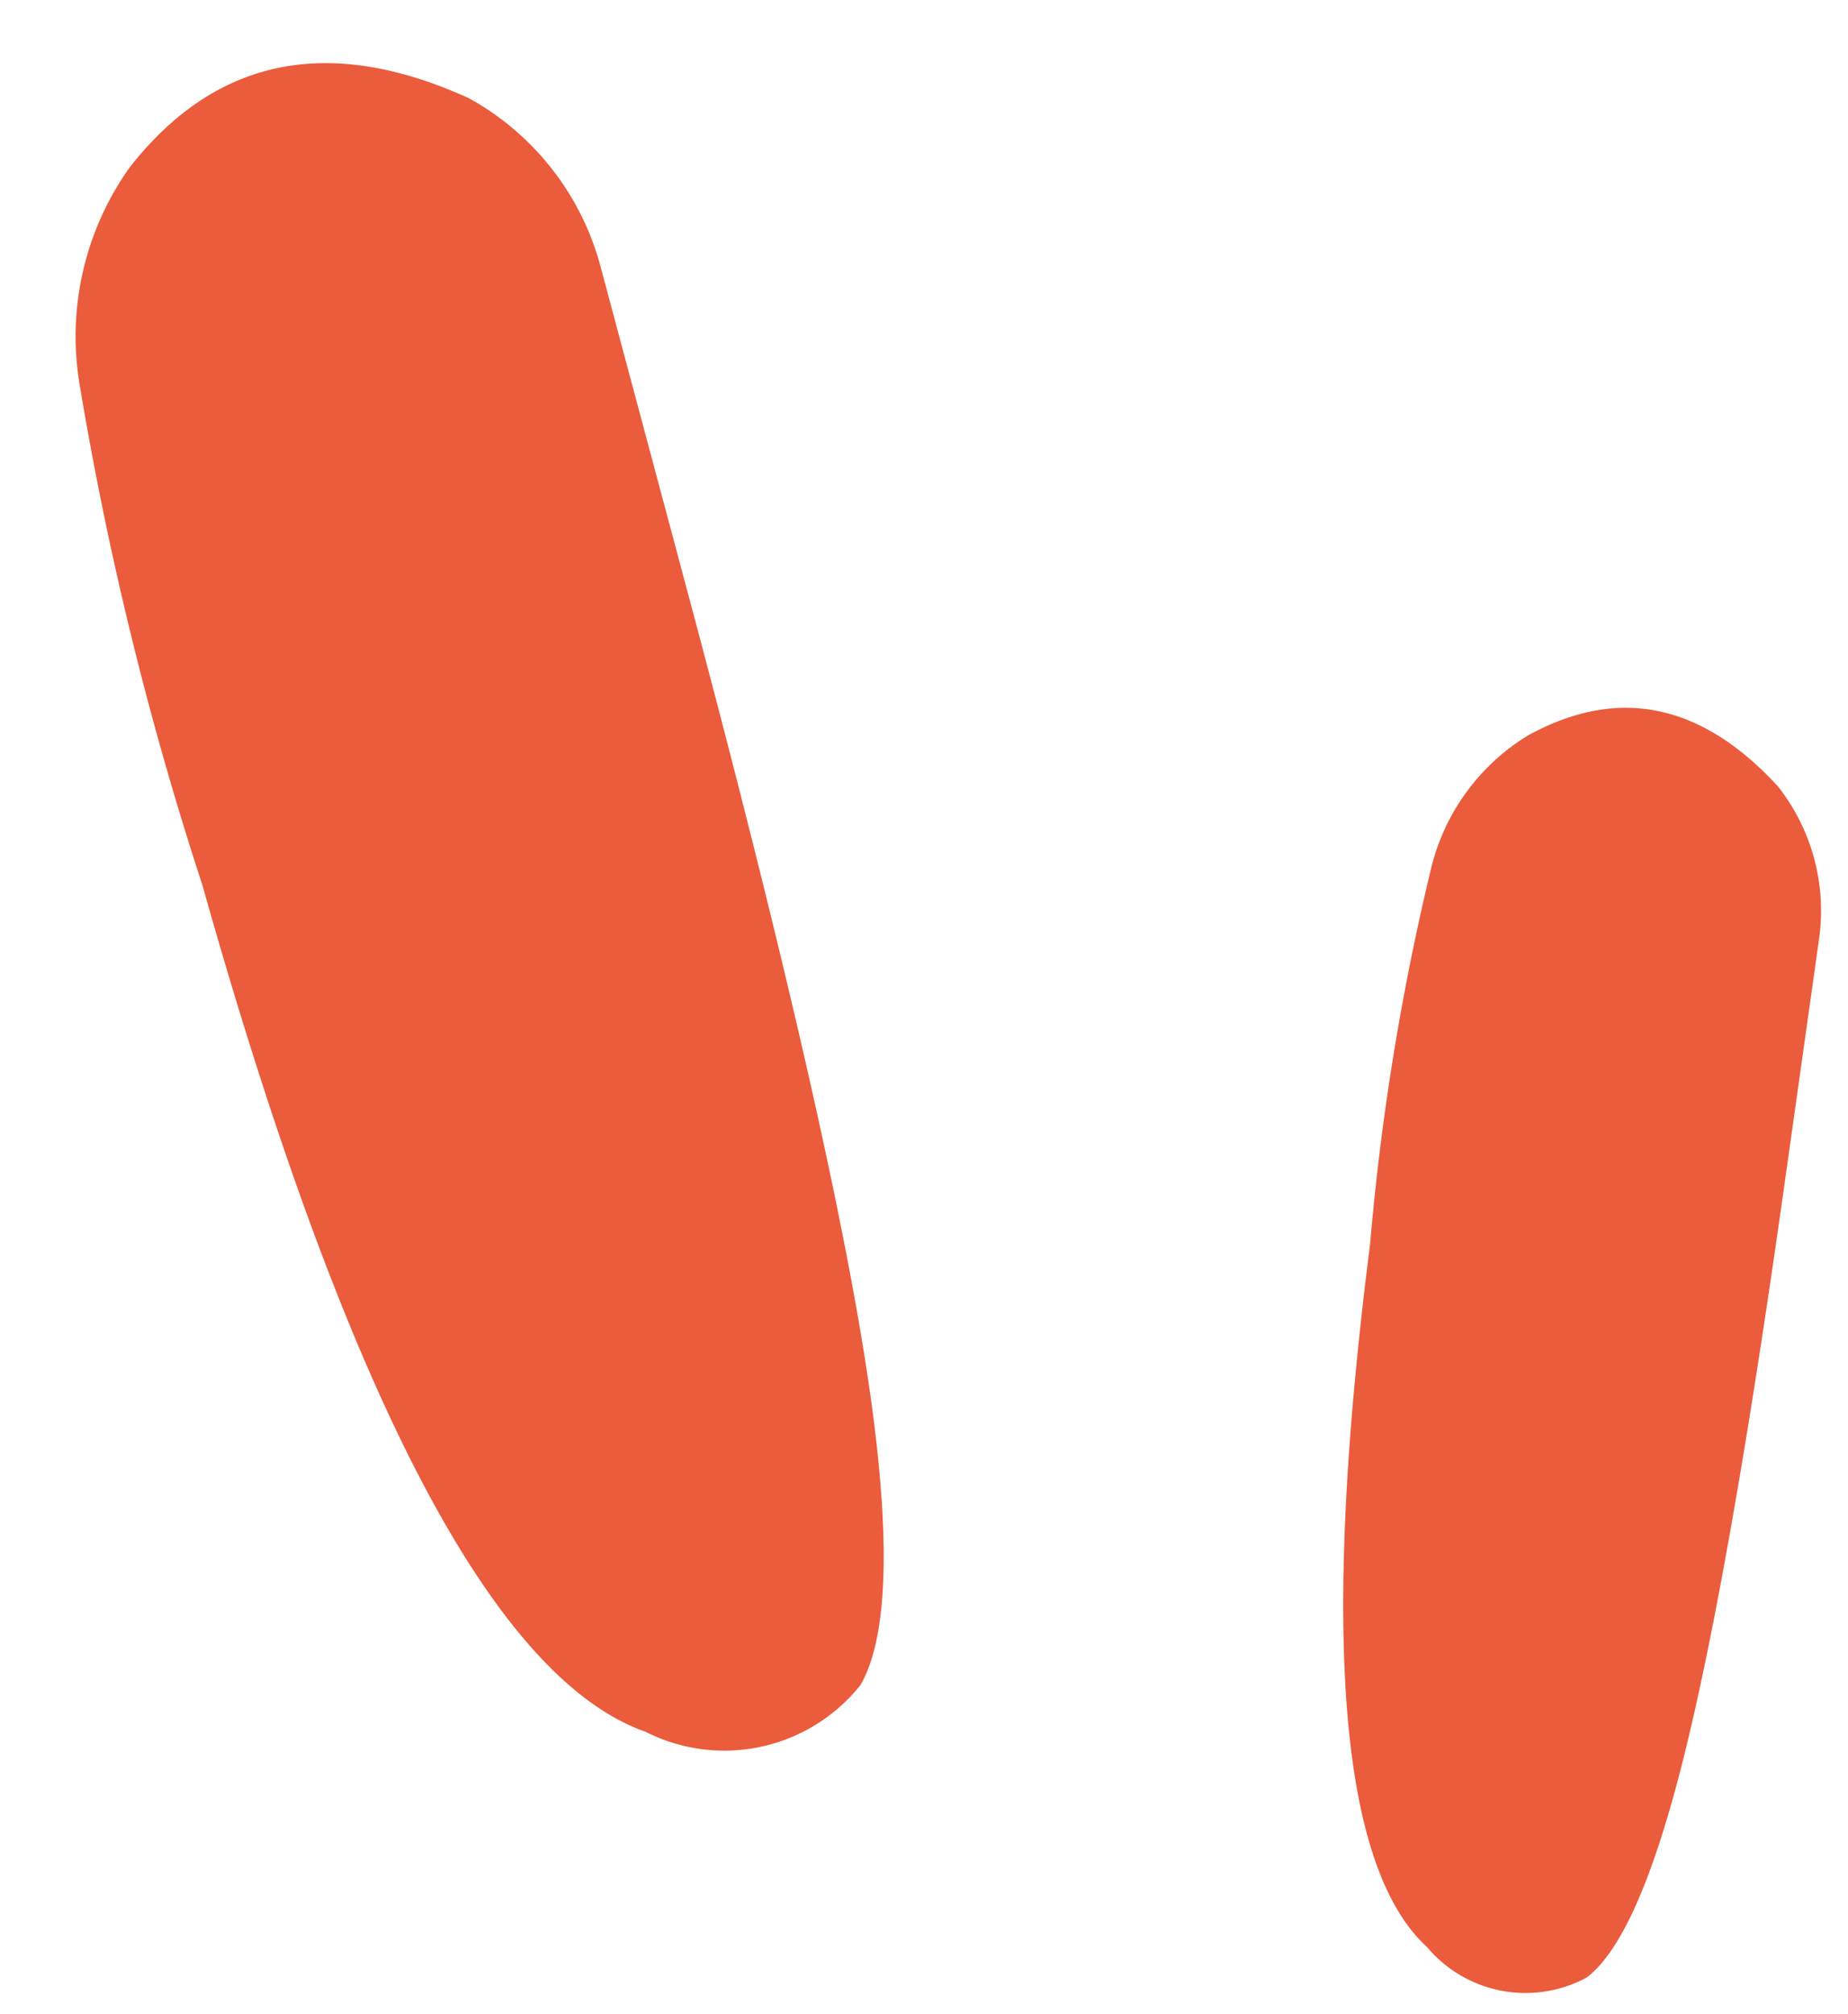
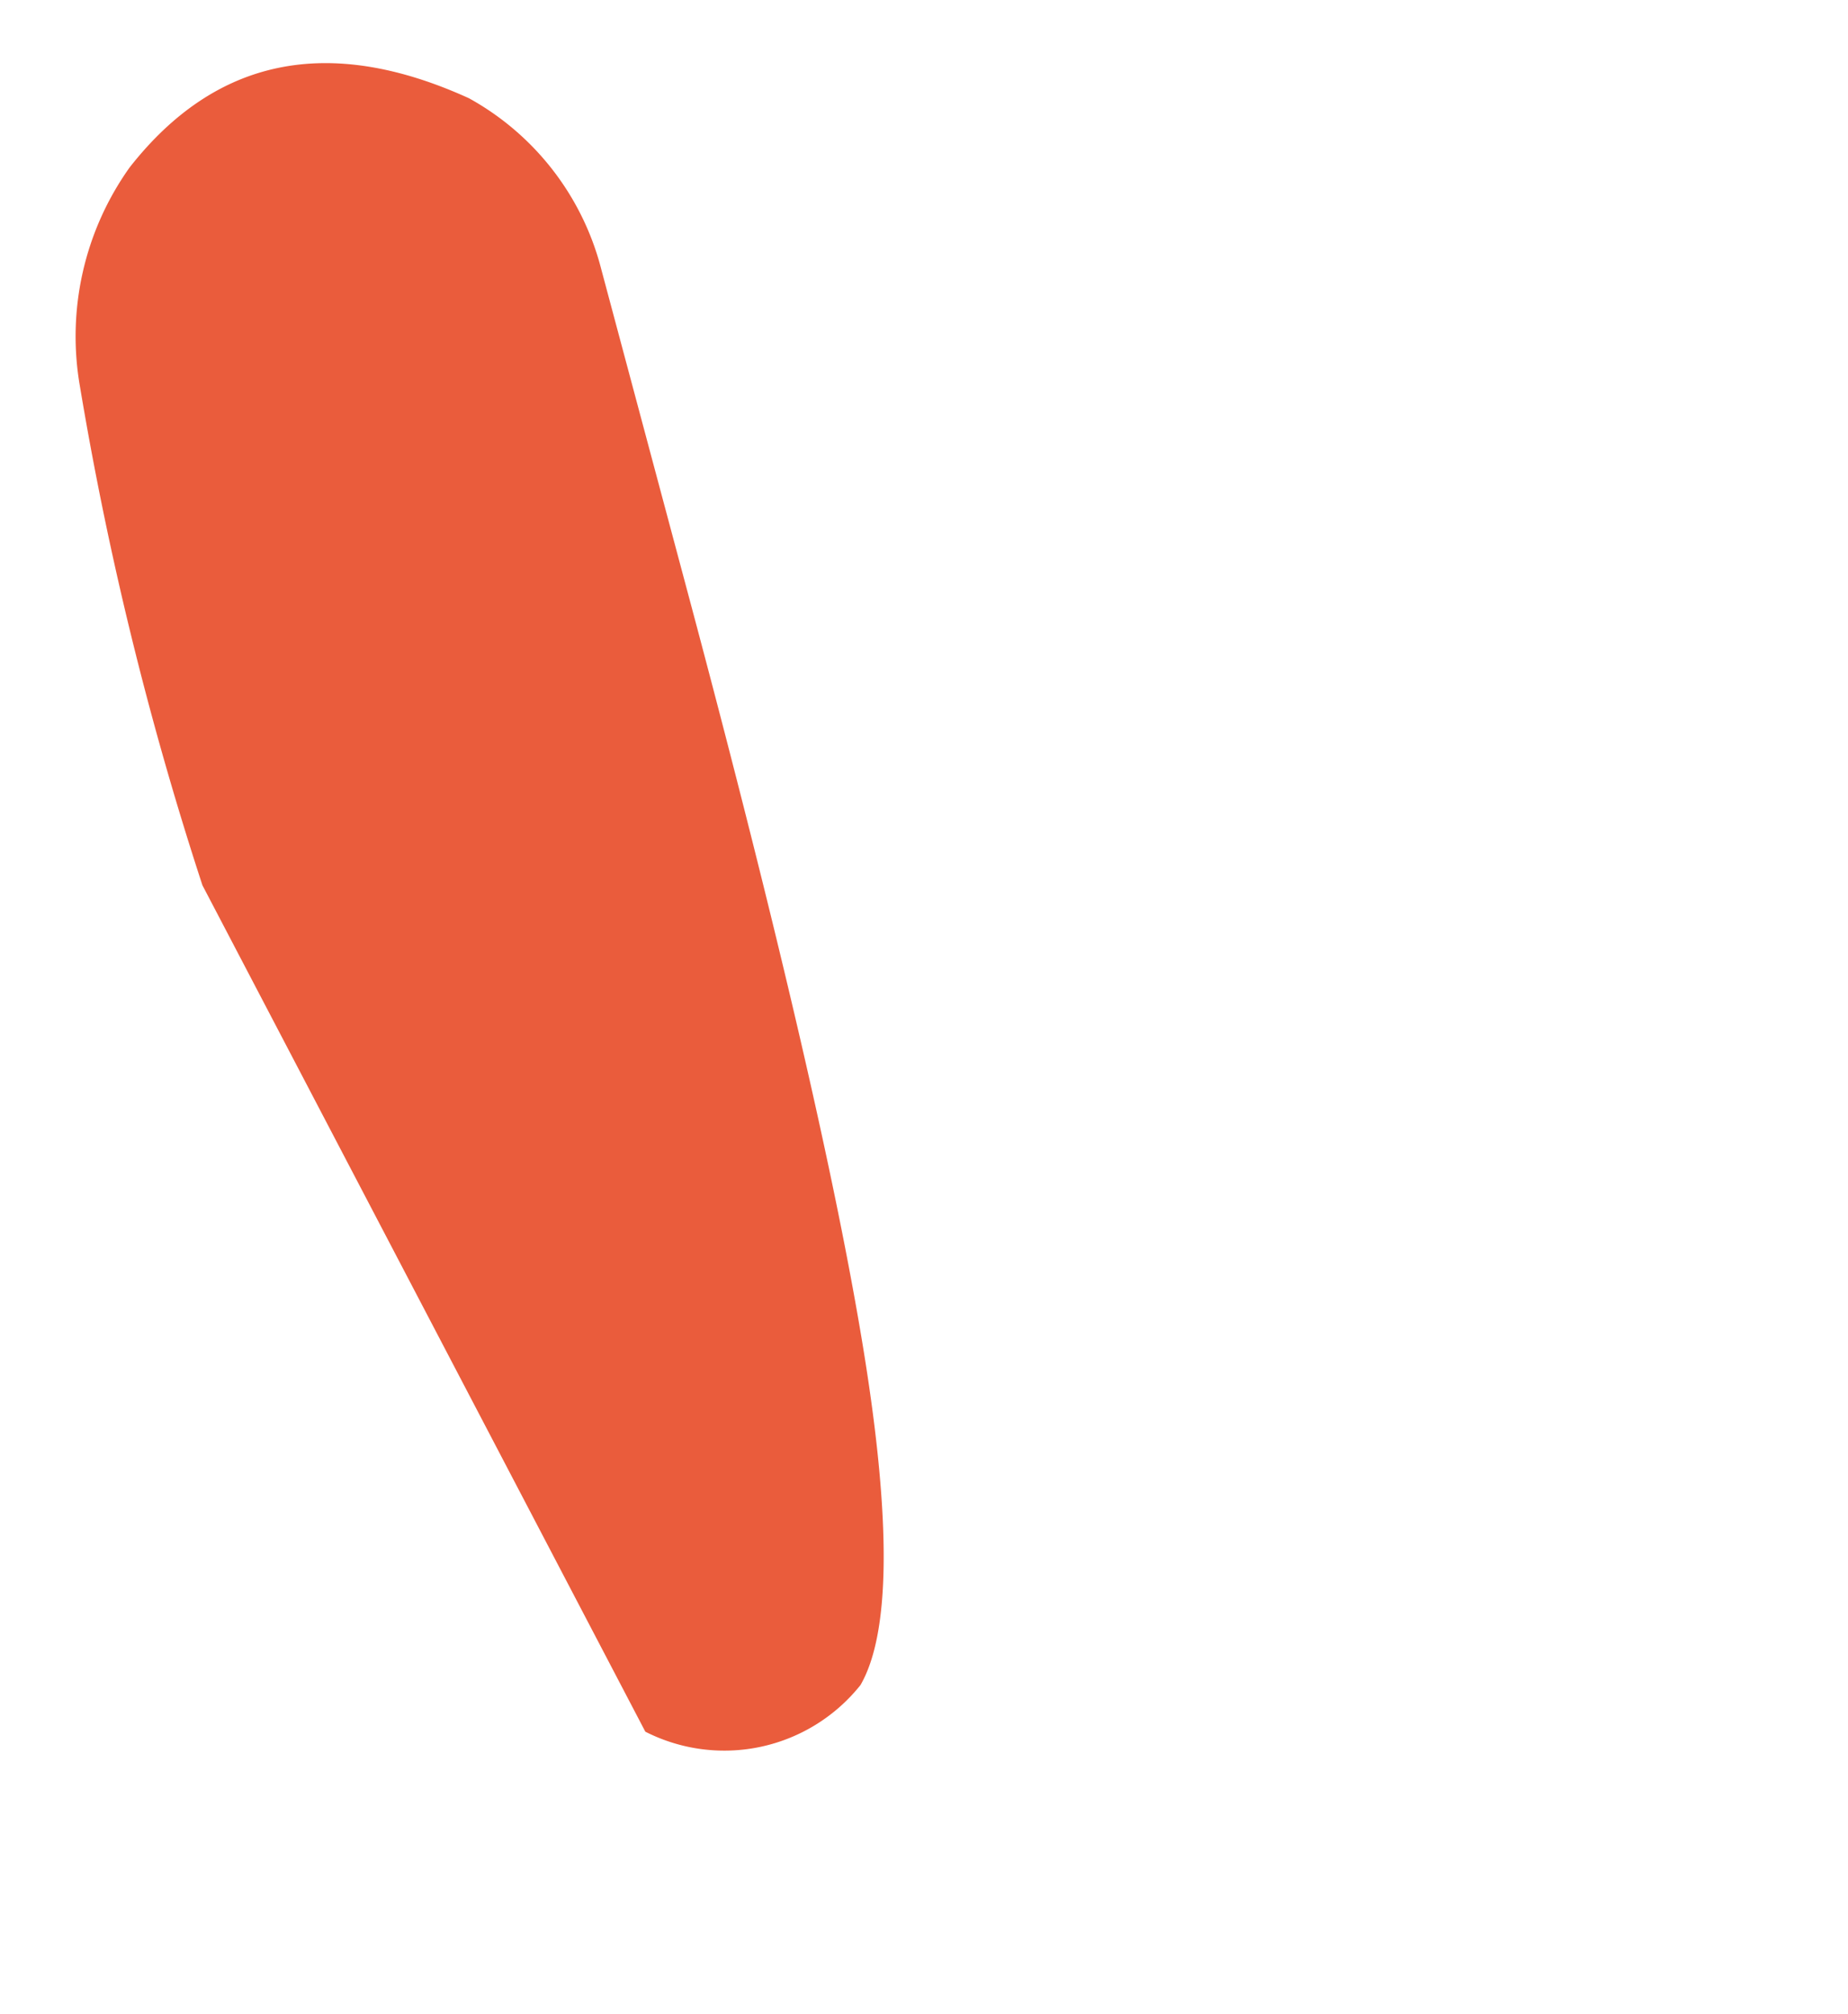
<svg xmlns="http://www.w3.org/2000/svg" width="41.475" height="45.186" viewBox="0 0 41.475 45.186">
  <g id="Groupe_8394" data-name="Groupe 8394" transform="matrix(0.883, -0.469, 0.469, 0.883, -7.788, 7.325)">
-     <path id="Tracé_12560" data-name="Tracé 12560" d="M.079,17.287A76.475,76.475,0,0,1,.315,5.768,6.533,6.533,0,0,1,2.665,1.3q3.757-2.822,7.758.47A6.115,6.115,0,0,1,12.3,6.238v7.523q0,11.756-.588,17.511t-2,7.17a3.909,3.909,0,0,1-4.937-.236Q.314,35.155.079,17.287" transform="translate(8.821 0) rotate(13)" fill="#ea5c3c" />
-     <path id="Tracé_12561" data-name="Tracé 12561" d="M.058,12.759a56.442,56.442,0,0,1,.174-8.5A4.821,4.821,0,0,1,1.967.961q2.773-2.082,5.726.347A4.513,4.513,0,0,1,9.081,4.6v5.552q0,8.677-.434,12.924T7.172,28.372A2.885,2.885,0,0,1,3.529,28.2Q.232,25.946.058,12.759" transform="translate(31.83 25.916) rotate(36)" fill="#ea5c3c" />
+     <path id="Tracé_12560" data-name="Tracé 12560" d="M.079,17.287A76.475,76.475,0,0,1,.315,5.768,6.533,6.533,0,0,1,2.665,1.3q3.757-2.822,7.758.47A6.115,6.115,0,0,1,12.3,6.238v7.523q0,11.756-.588,17.511t-2,7.17a3.909,3.909,0,0,1-4.937-.236" transform="translate(8.821 0) rotate(13)" fill="#ea5c3c" />
  </g>
</svg>